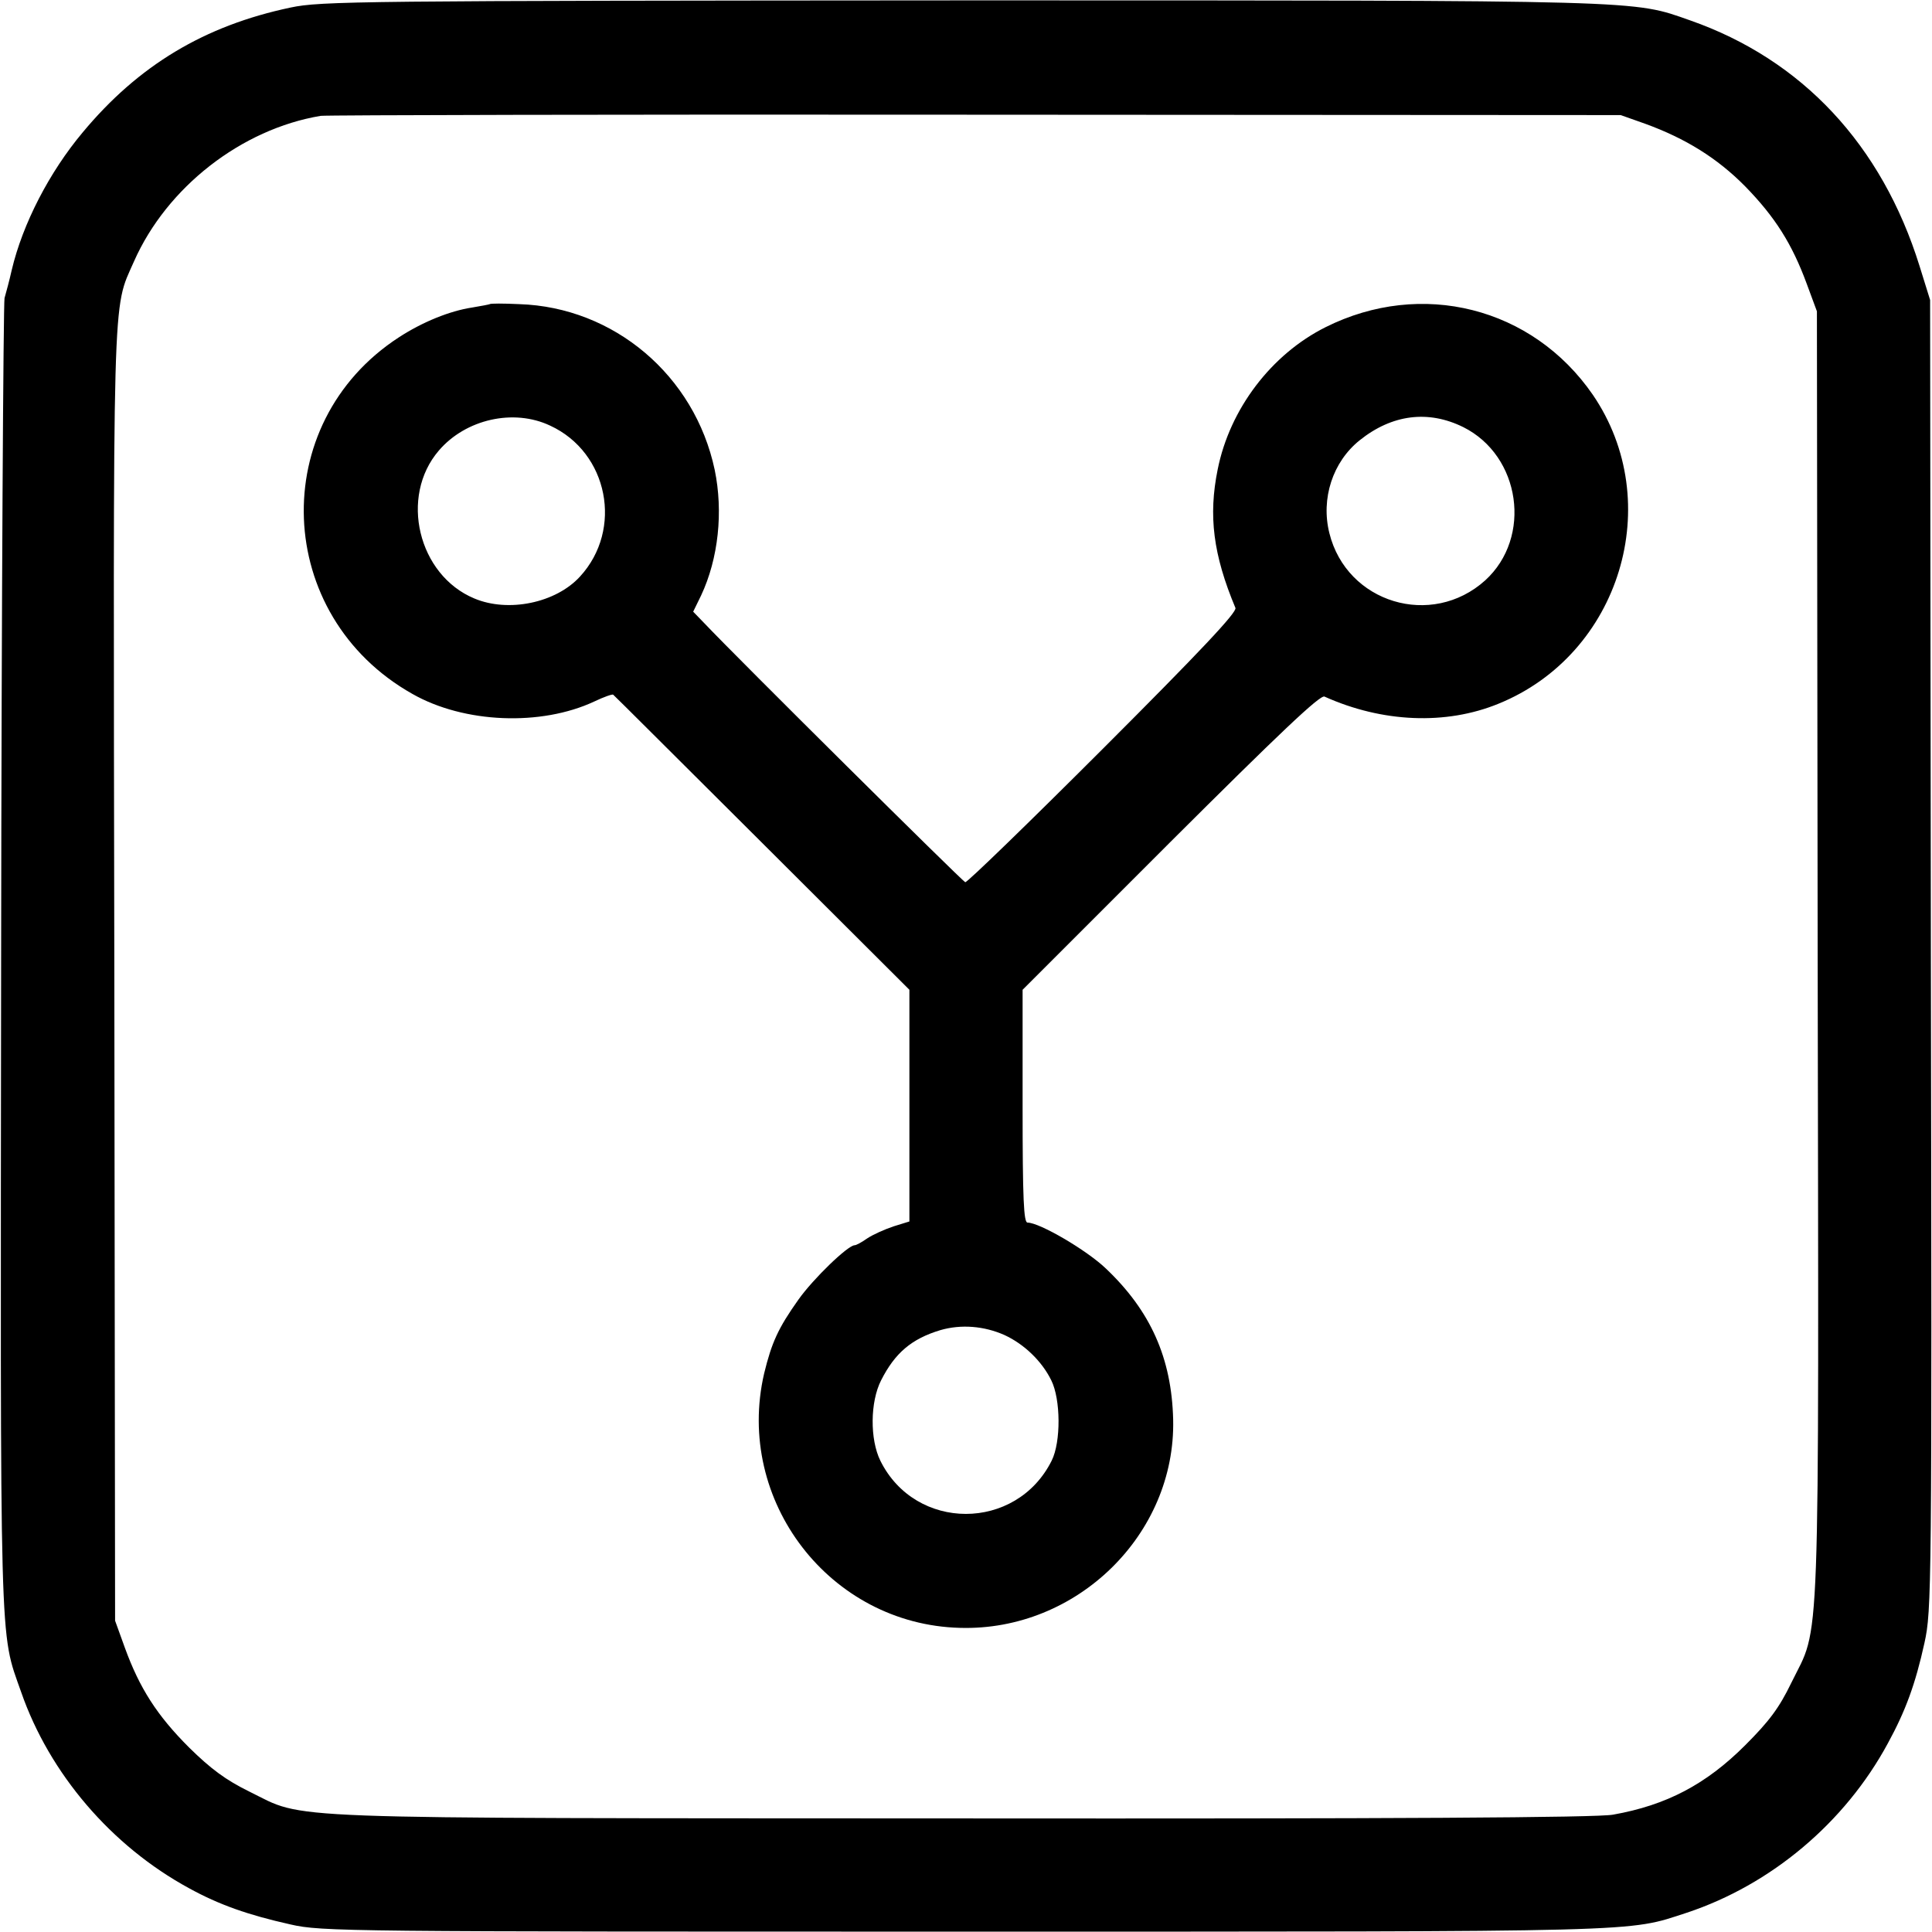
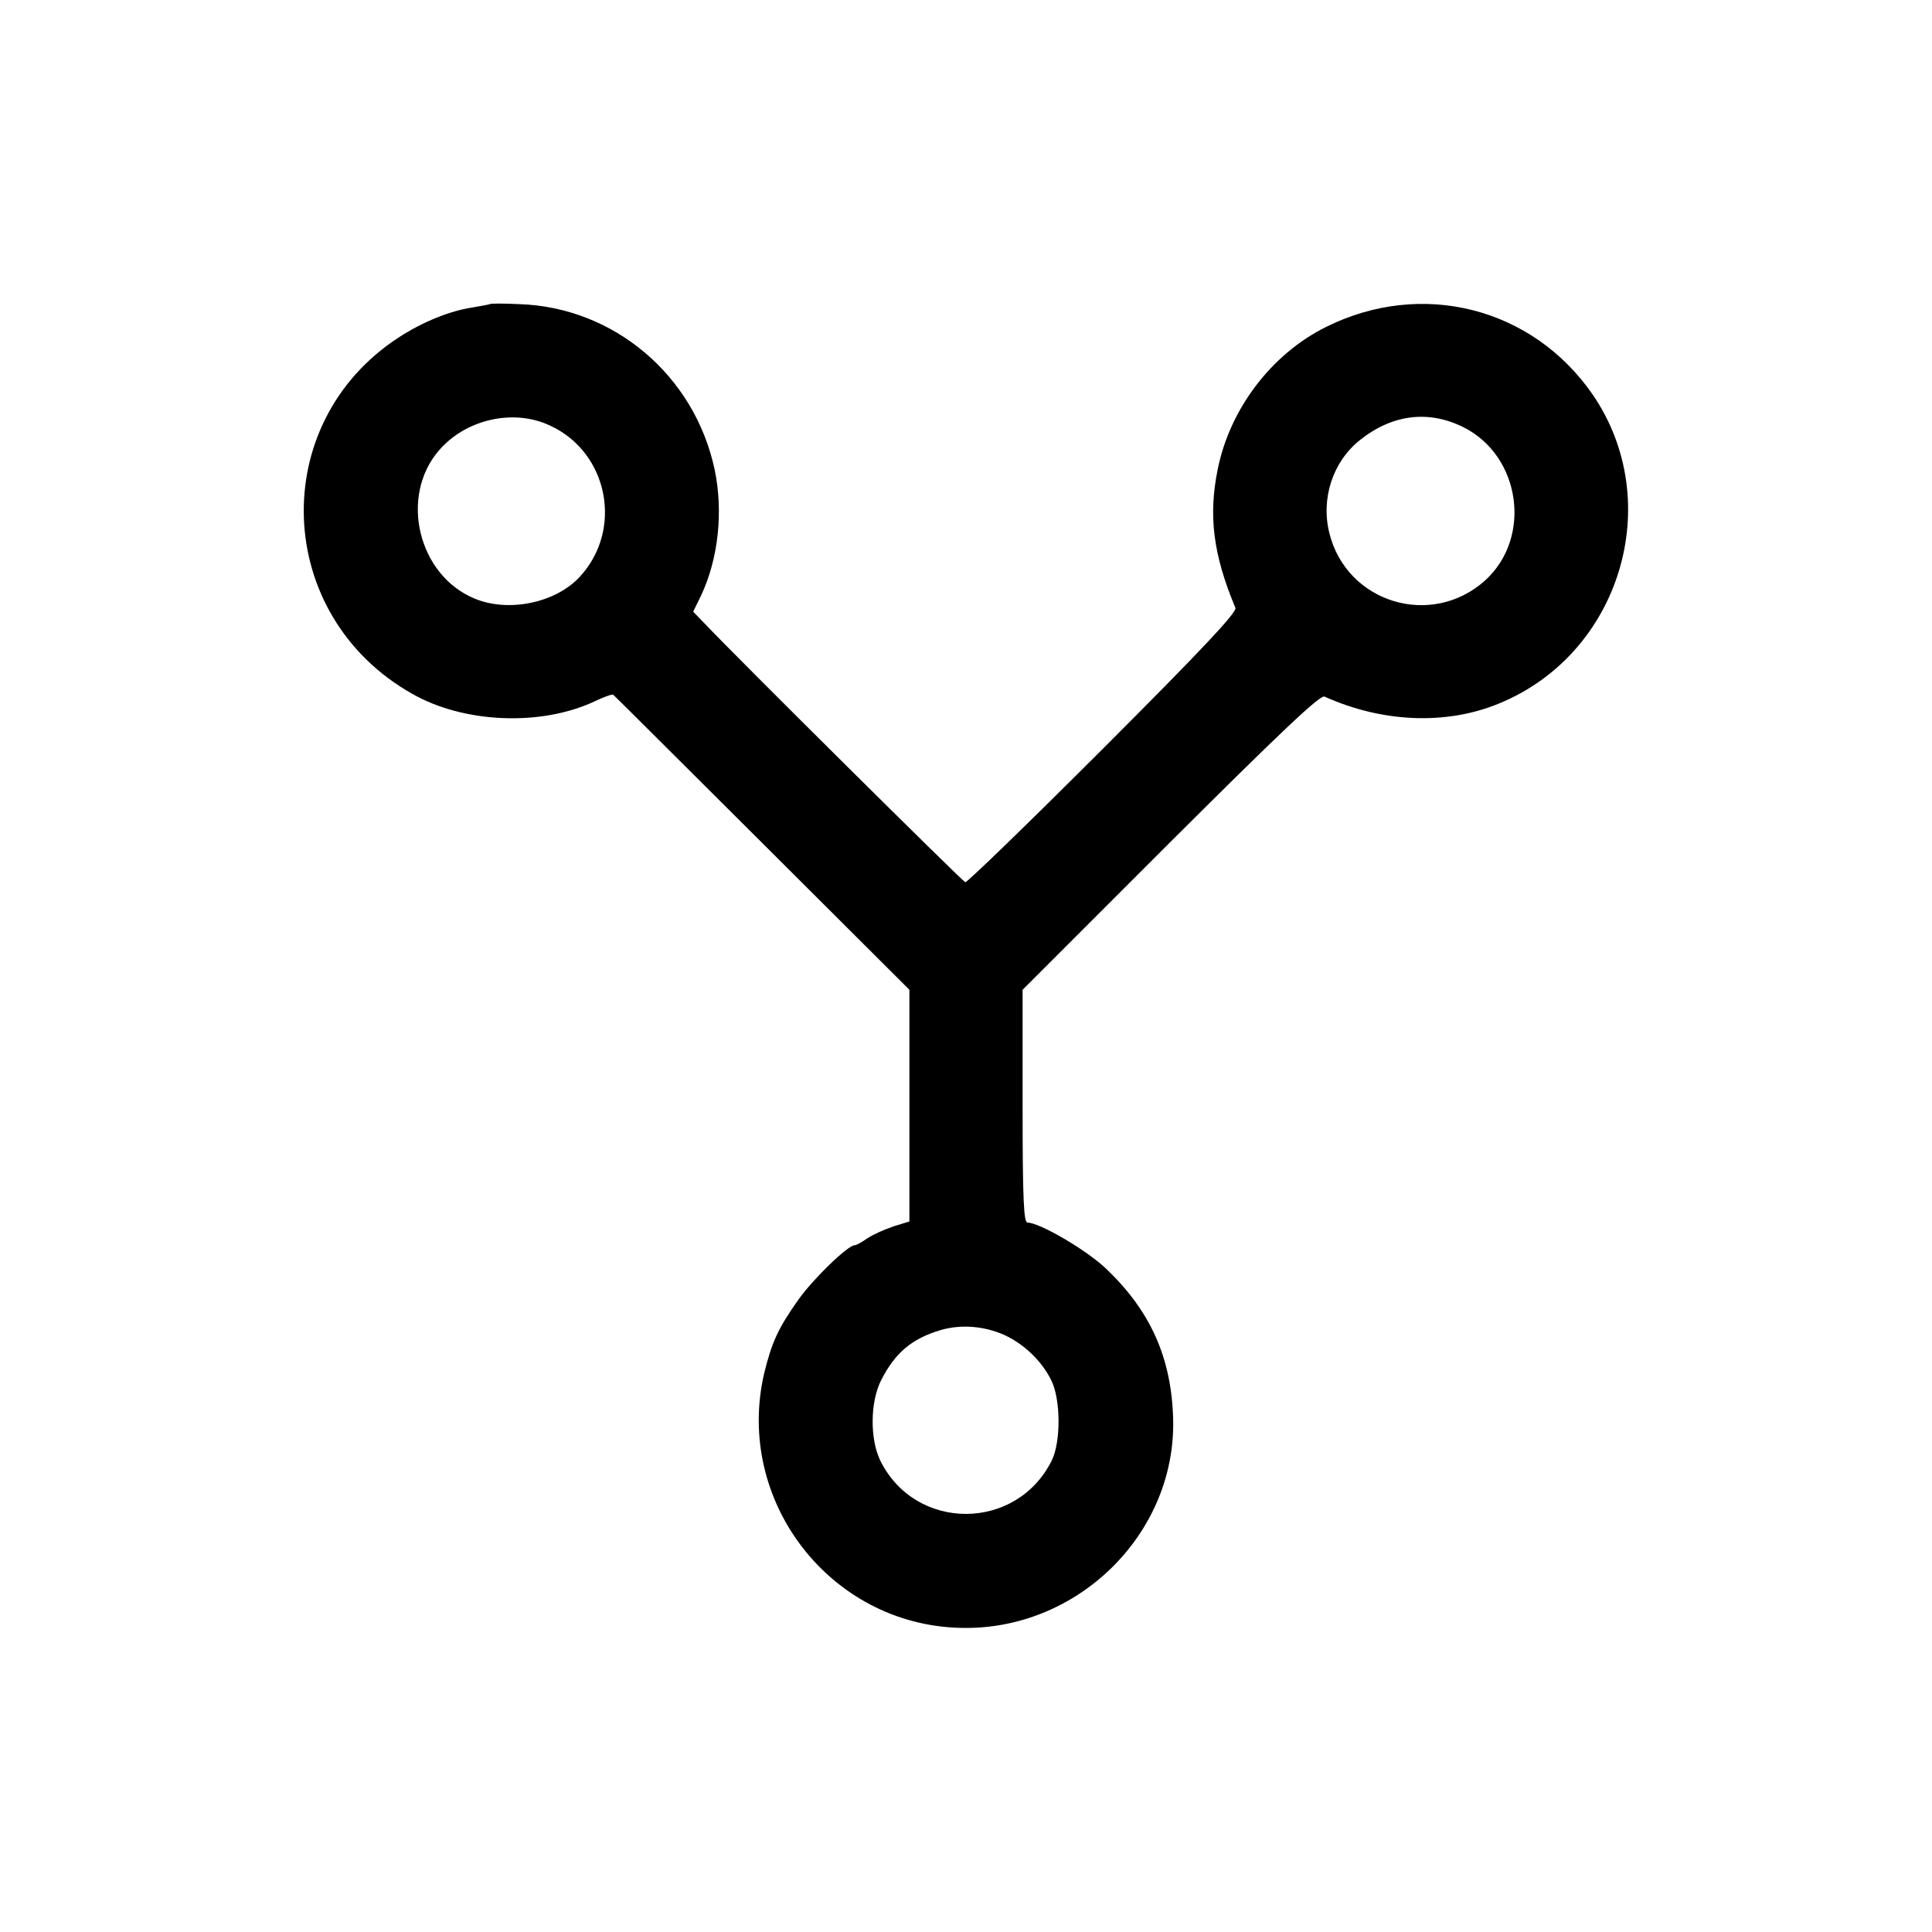
<svg xmlns="http://www.w3.org/2000/svg" version="1.0" width="512pt" height="512pt" viewBox="0 0 512 512" preserveAspectRatio="xMidYMid meet">
  <g transform="translate(0,512) scale(0.1,-0.1)" fill="#000000" stroke="none">
-     <path d="M770 5100 c-228 -48 -403 -153 -551 -331 -88 -105 -159 -242 -188 -365 -6 -27 -15 -60 -19 -74 -3 -14 -8 -799 -9 -1745 -2 -1873 -5 -1784 53 -1949 75 -216 239 -408 445 -520 80 -44 157 -71 269 -96 82 -19 151 -19 1785 -19 1828 0 1755 -2 1915 50 223 74 419 238 533 449 47 86 73 157 97 266 19 87 20 129 17 1824 l-2 1735 -28 90 c-100 321 -311 547 -608 651 -154 54 -101 53 -1929 53 -1600 -1 -1700 -2 -1780 -19z m3590 -308 c107 -39 191 -91 265 -166 79 -81 124 -152 163 -258 l27 -73 2 -1705 c3 -1908 8 -1770 -70 -1930 -32 -66 -58 -101 -122 -165 -104 -104 -209 -159 -350 -184 -40 -8 -585 -11 -1725 -10 -1855 1 -1736 -4 -1889 71 -63 31 -102 60 -160 117 -85 85 -131 157 -170 264 l-26 72 -2 1705 c-3 1860 -6 1765 52 1897 87 197 285 351 495 386 14 2 795 4 1735 3 l1710 -1 65 -23z" />
-     <path d="M1298 4314 c-2 -1 -23 -5 -47 -9 -59 -9 -131 -38 -194 -79 -351 -228 -332 -738 36 -945 137 -78 341 -86 482 -20 25 12 48 20 50 18 3 -2 180 -179 395 -393 l390 -389 0 -307 0 -307 -42 -13 c-24 -8 -55 -22 -70 -32 -14 -10 -29 -18 -33 -18 -18 0 -110 -89 -149 -144 -54 -76 -71 -114 -91 -196 -78 -337 174 -665 519 -674 310 -9 572 248 565 552 -4 163 -60 288 -178 400 -51 49 -176 122 -208 122 -10 0 -13 61 -13 308 l0 309 392 392 c287 286 396 390 408 385 153 -69 322 -76 461 -19 323 131 445 534 250 819 -160 232 -454 306 -708 179 -144 -72 -254 -217 -286 -377 -25 -123 -12 -226 47 -367 5 -11 -93 -115 -350 -372 -197 -197 -361 -356 -366 -355 -8 3 -604 594 -692 687 l-29 30 21 43 c46 98 59 222 36 333 -53 250 -267 431 -518 439 -42 2 -77 2 -78 0z m160 -322 c154 -71 194 -275 79 -400 -64 -70 -190 -96 -280 -58 -149 62 -199 270 -94 392 71 83 198 112 295 66z m2420 -4 c152 -76 183 -292 58 -406 -142 -128 -367 -60 -413 125 -23 92 9 189 80 246 86 69 182 81 275 35z m-1216 -2406 c52 -24 99 -69 124 -120 25 -50 26 -163 1 -213 -94 -188 -361 -188 -454 0 -28 57 -27 156 2 213 37 73 81 110 157 133 55 16 116 11 170 -13z" />
+     <path d="M1298 4314 c-2 -1 -23 -5 -47 -9 -59 -9 -131 -38 -194 -79 -351 -228 -332 -738 36 -945 137 -78 341 -86 482 -20 25 12 48 20 50 18 3 -2 180 -179 395 -393 l390 -389 0 -307 0 -307 -42 -13 c-24 -8 -55 -22 -70 -32 -14 -10 -29 -18 -33 -18 -18 0 -110 -89 -149 -144 -54 -76 -71 -114 -91 -196 -78 -337 174 -665 519 -674 310 -9 572 248 565 552 -4 163 -60 288 -178 400 -51 49 -176 122 -208 122 -10 0 -13 61 -13 308 l0 309 392 392 c287 286 396 390 408 385 153 -69 322 -76 461 -19 323 131 445 534 250 819 -160 232 -454 306 -708 179 -144 -72 -254 -217 -286 -377 -25 -123 -12 -226 47 -367 5 -11 -93 -115 -350 -372 -197 -197 -361 -356 -366 -355 -8 3 -604 594 -692 687 l-29 30 21 43 c46 98 59 222 36 333 -53 250 -267 431 -518 439 -42 2 -77 2 -78 0z m160 -322 c154 -71 194 -275 79 -400 -64 -70 -190 -96 -280 -58 -149 62 -199 270 -94 392 71 83 198 112 295 66z m2420 -4 c152 -76 183 -292 58 -406 -142 -128 -367 -60 -413 125 -23 92 9 189 80 246 86 69 182 81 275 35m-1216 -2406 c52 -24 99 -69 124 -120 25 -50 26 -163 1 -213 -94 -188 -361 -188 -454 0 -28 57 -27 156 2 213 37 73 81 110 157 133 55 16 116 11 170 -13z" />
  </g>
</svg>